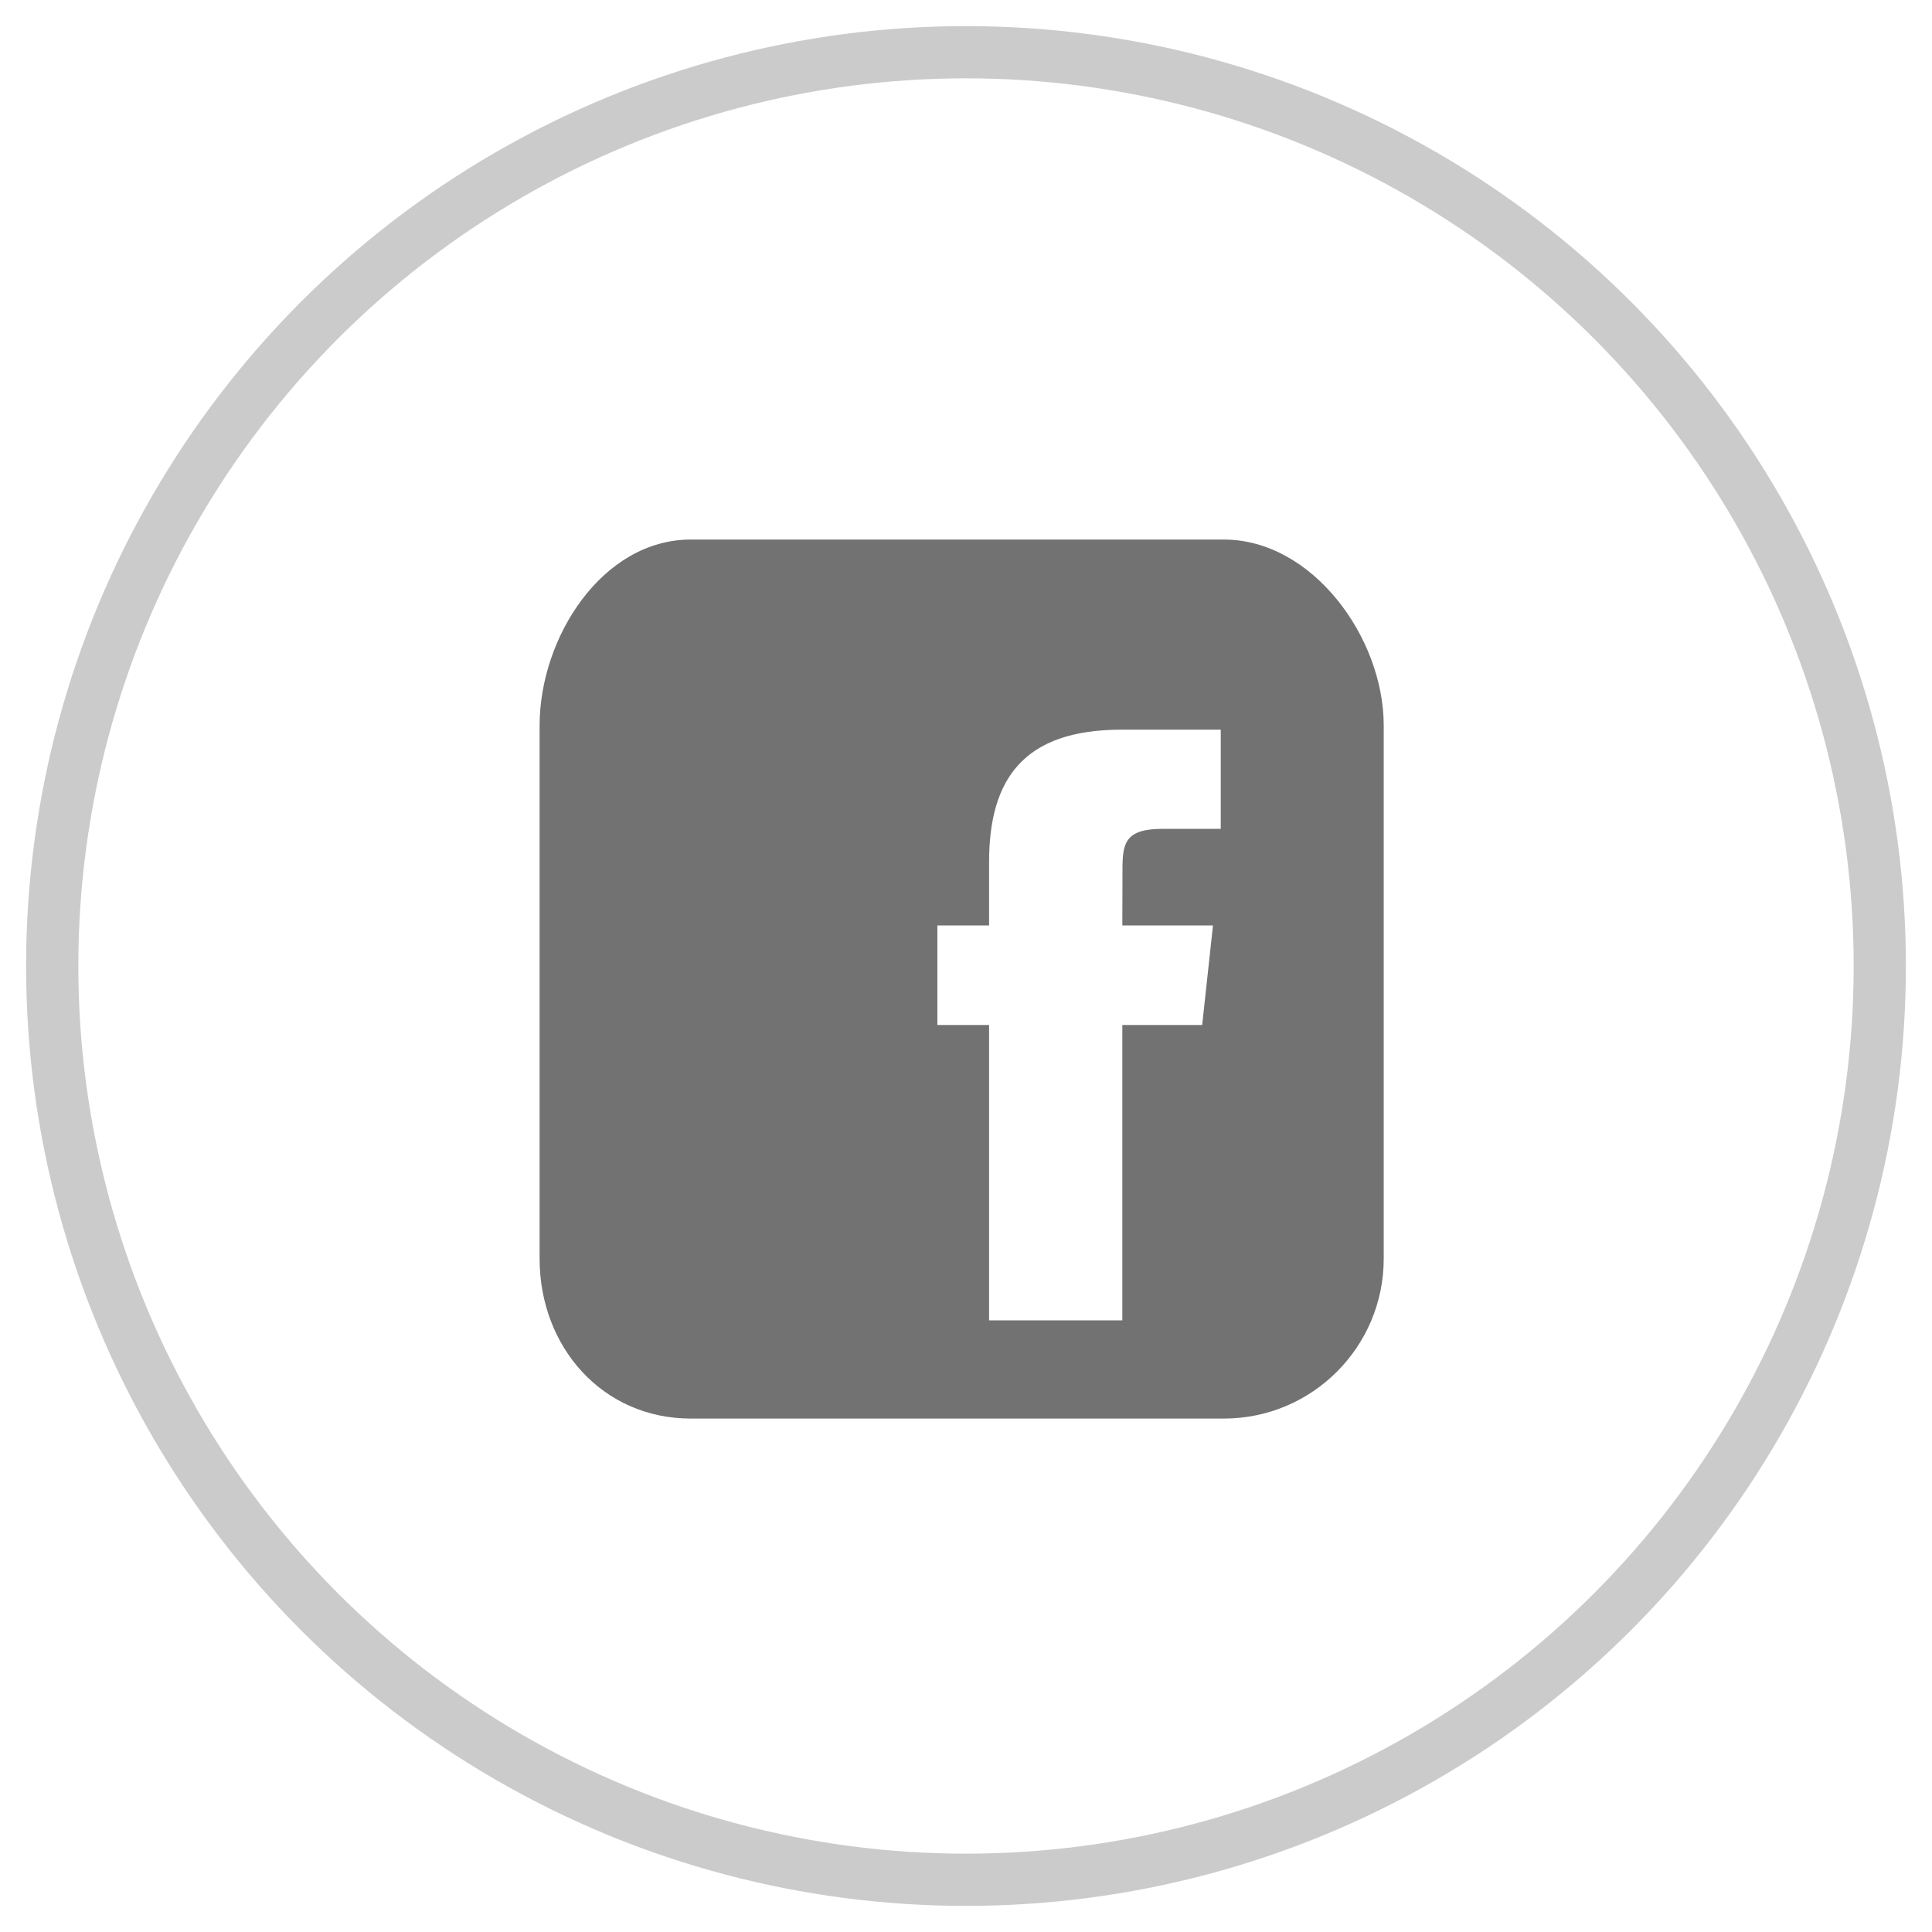
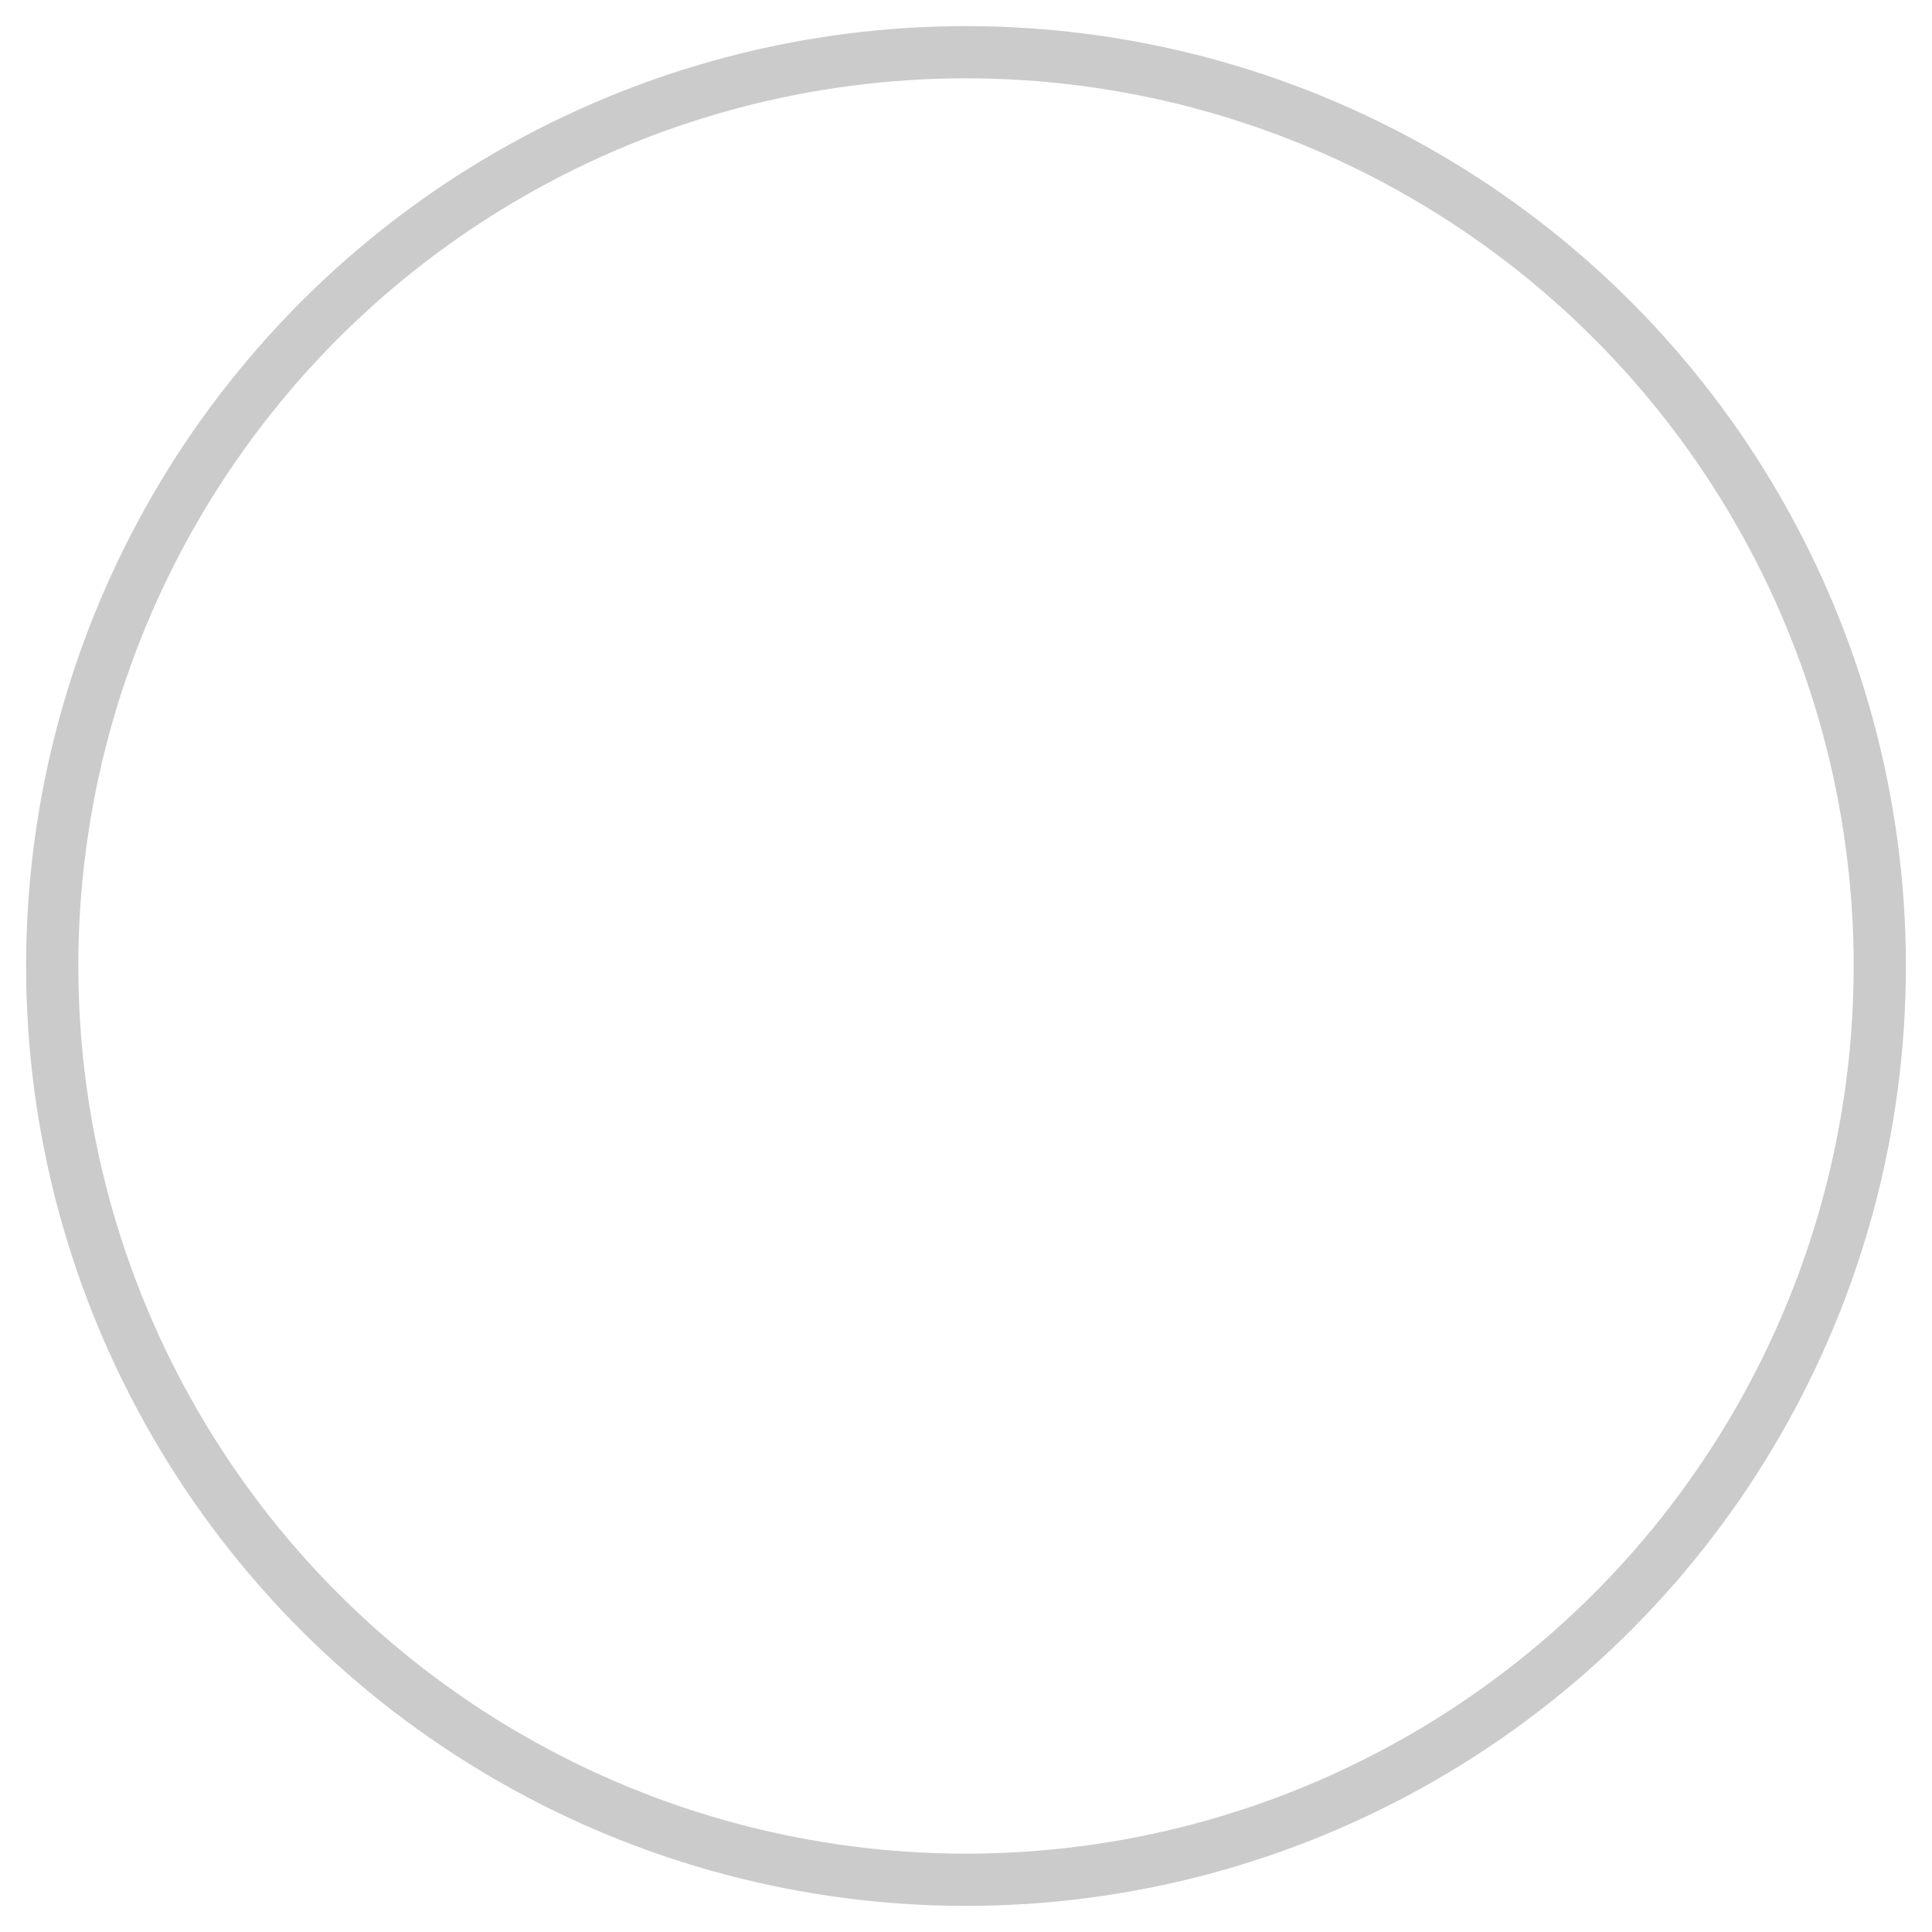
<svg xmlns="http://www.w3.org/2000/svg" width="37" height="37" viewBox="0 0 37 37" fill="none">
  <circle cx="18.5" cy="18.5" r="17.5" stroke="#CBCBCB" />
-   <path d="M23.438 10.333H13.229C11.538 10.333 10.334 12.204 10.334 13.896V24.104C10.334 25.796 11.538 27.167 13.229 27.167H23.438C25.13 27.167 26.5 25.796 26.5 24.104V13.896C26.5 12.204 25.13 10.333 23.438 10.333ZM23.023 19.63H21.494V25.286H18.942V19.63H17.952V17.724H18.942V16.51C18.942 14.919 19.603 13.974 21.478 13.974H23.379V15.873H22.275C21.545 15.873 21.497 16.145 21.497 16.654L21.494 17.724H23.23L23.023 19.63Z" fill="#727272" />
</svg>